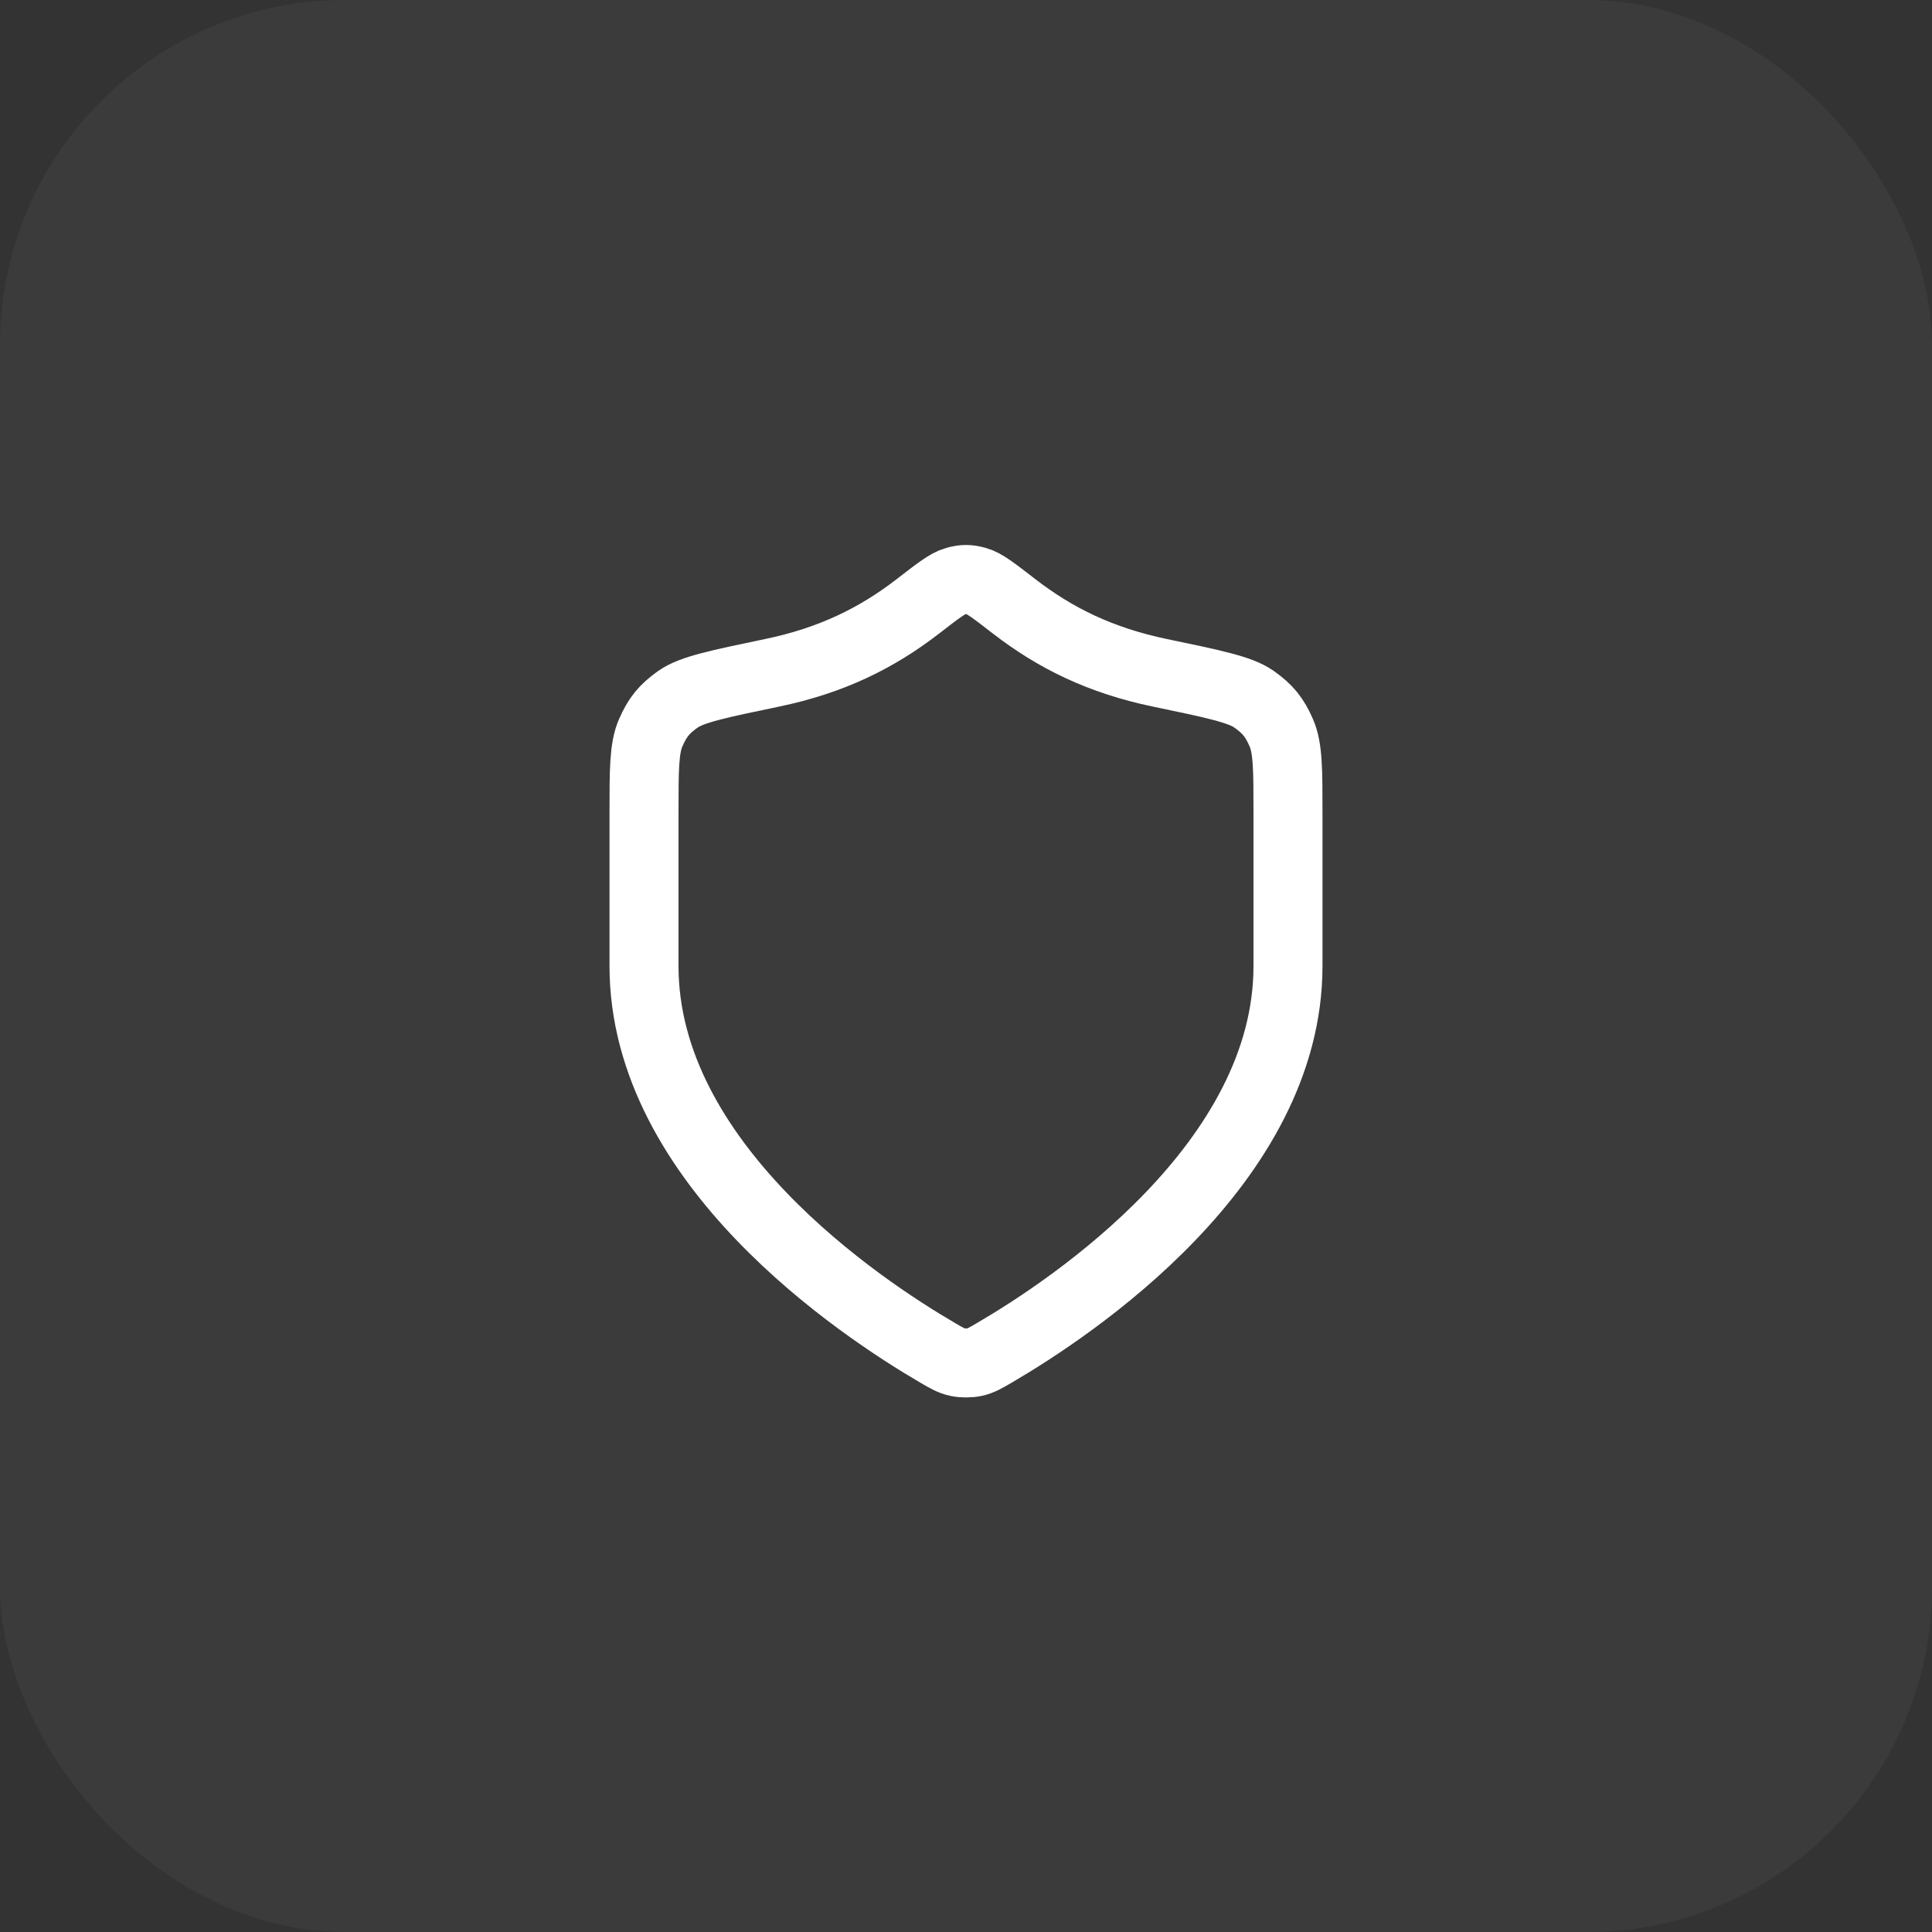
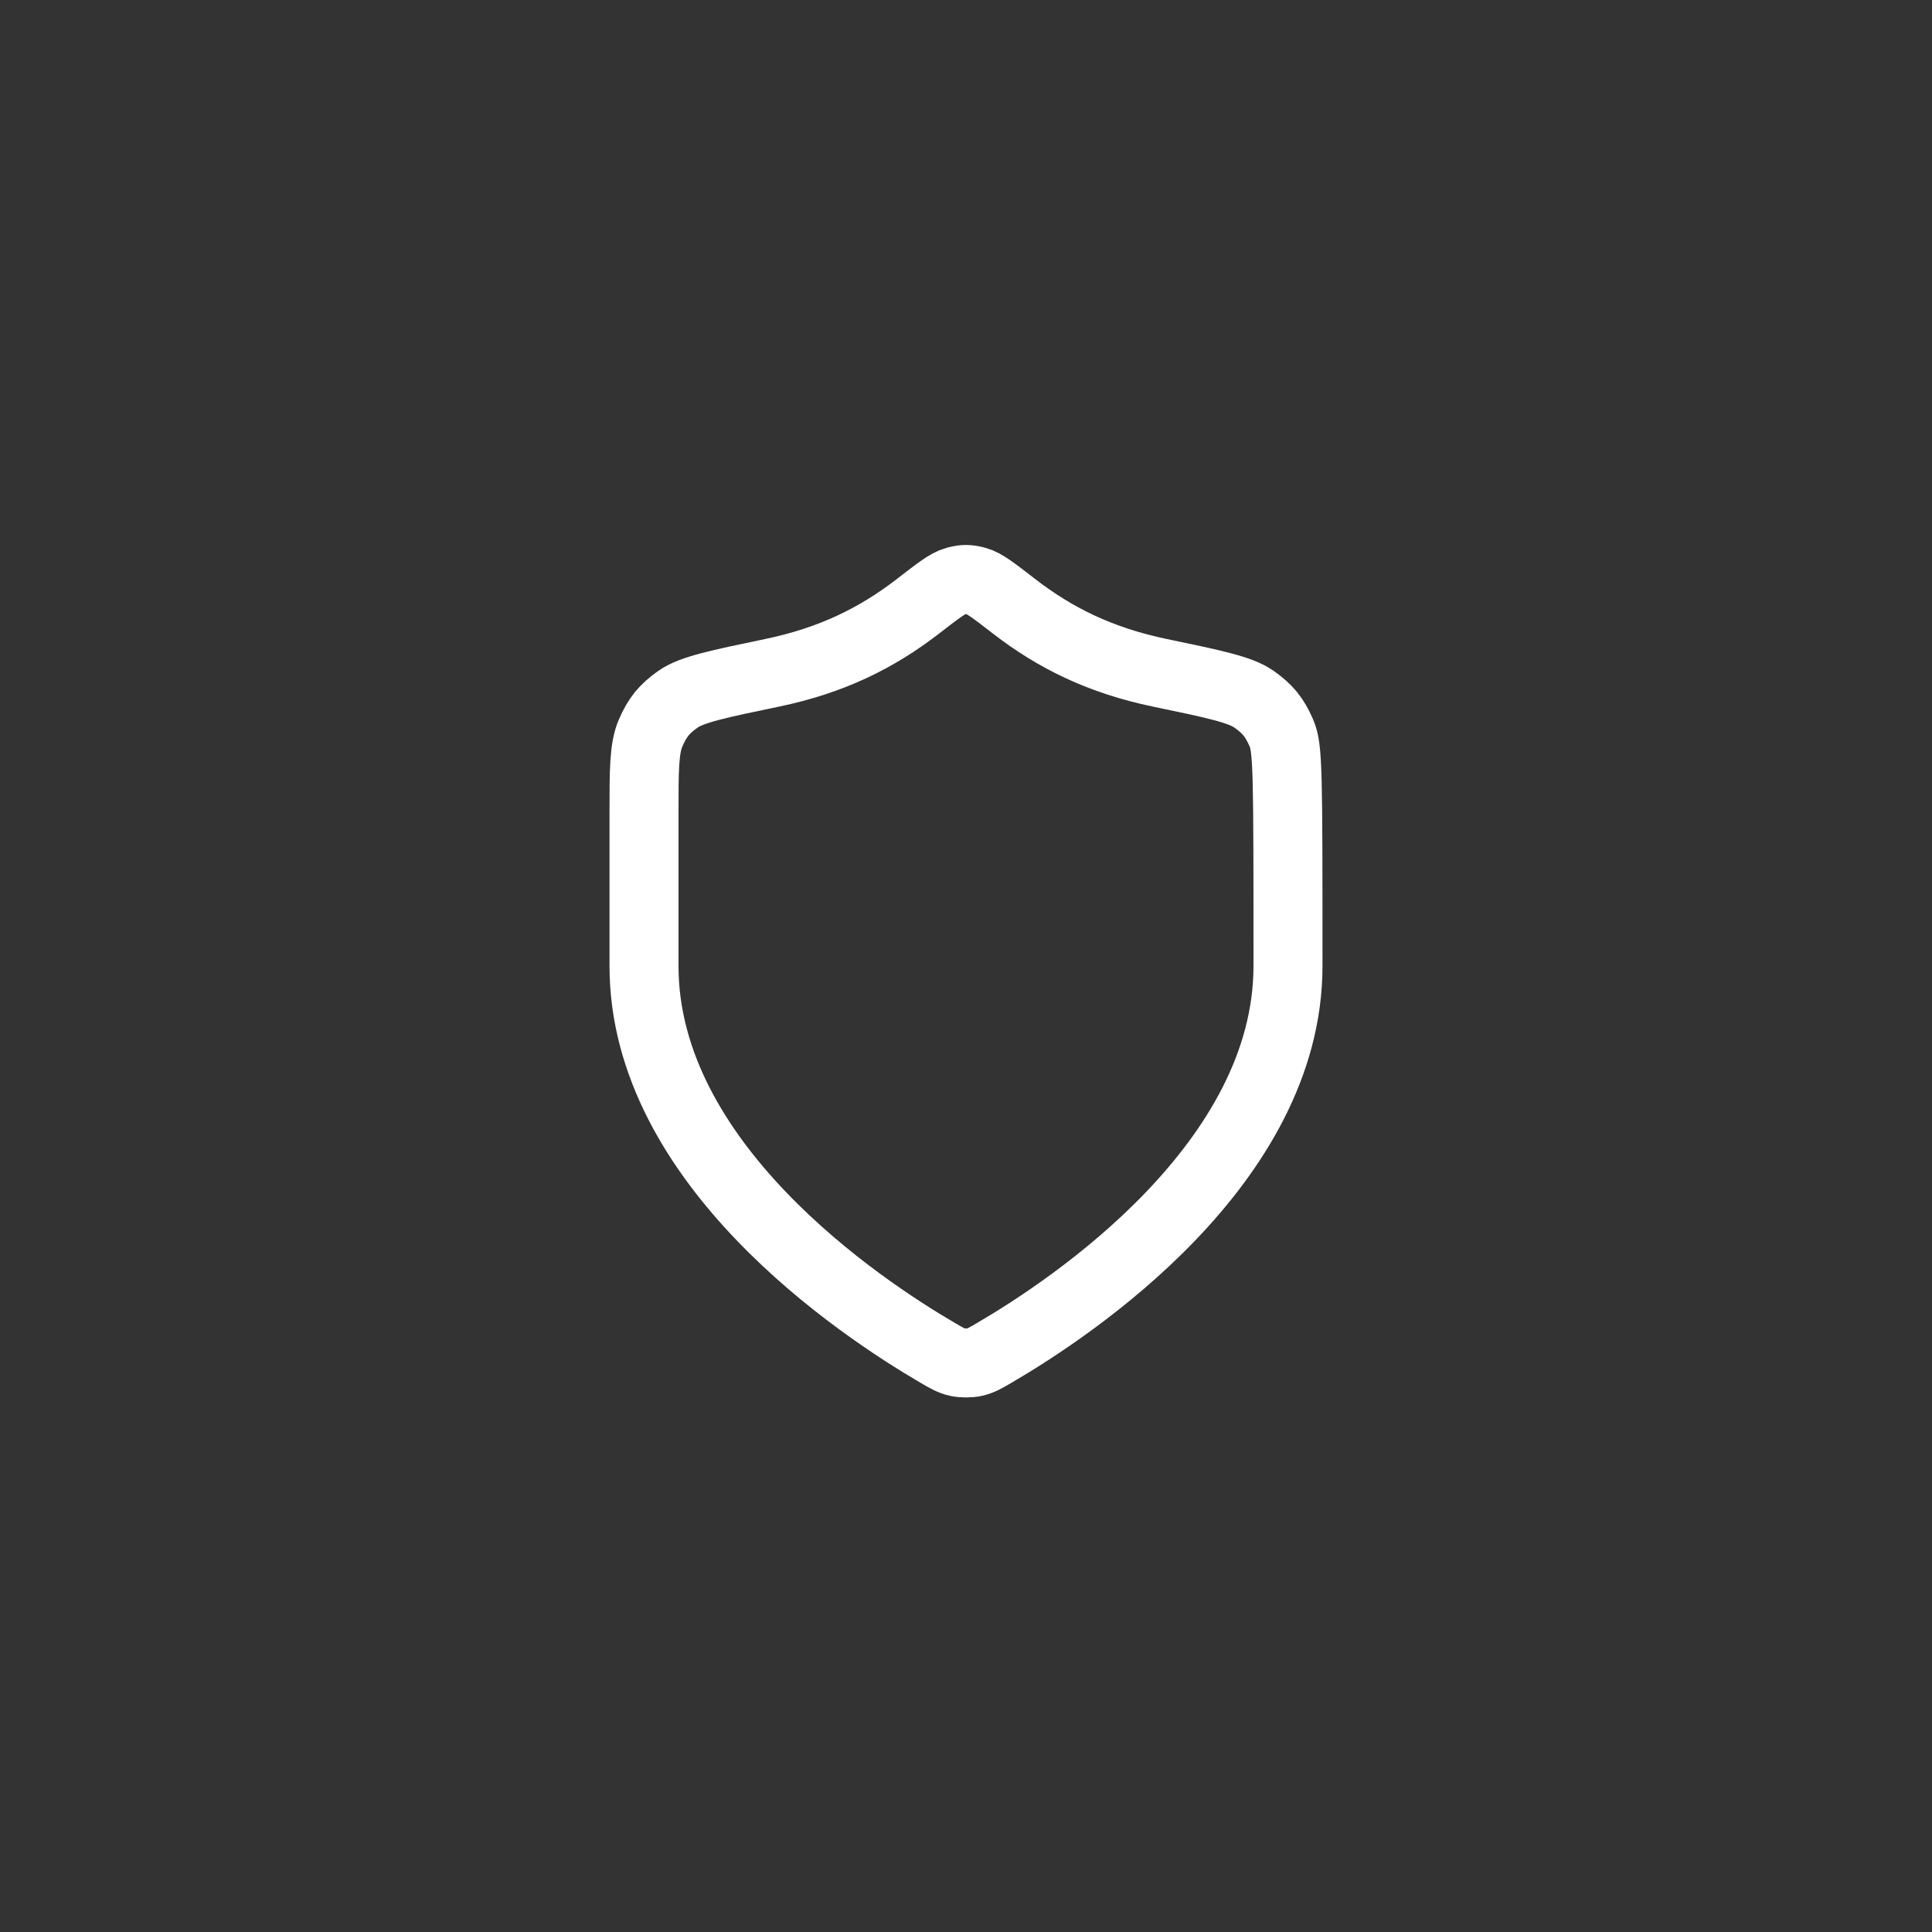
<svg xmlns="http://www.w3.org/2000/svg" width="56" height="56" viewBox="0 0 56 56" fill="none">
  <rect x="0" y="0" width="56" height="56" fill="#333333" stroke="none" />
-   <rect width="56" height="56" rx="10" fill="white" fill-opacity="0.04" />
-   <path d="M27.186 39.217C27.444 39.368 27.573 39.443 27.756 39.483C27.897 39.513 28.103 39.513 28.245 39.483C28.427 39.443 28.556 39.368 28.814 39.217C31.087 37.892 37.333 33.727 37.333 28V23.567C37.333 22.314 37.333 21.687 37.14 21.243C36.944 20.791 36.748 20.55 36.346 20.266C35.95 19.986 35.173 19.825 33.621 19.502C31.909 19.146 30.595 18.503 29.393 17.574C28.817 17.128 28.529 16.905 28.304 16.845C28.066 16.78 27.934 16.78 27.696 16.845C27.471 16.905 27.183 17.128 26.607 17.574C25.405 18.503 24.091 19.146 22.379 19.502C20.827 19.825 20.05 19.986 19.654 20.266C19.252 20.55 19.056 20.791 18.86 21.243C18.667 21.687 18.667 22.314 18.667 23.567V28C18.667 33.727 24.913 37.892 27.186 39.217Z" stroke="white" stroke-width="2" stroke-linecap="round" stroke-linejoin="round" />
+   <path d="M27.186 39.217C27.444 39.368 27.573 39.443 27.756 39.483C27.897 39.513 28.103 39.513 28.245 39.483C28.427 39.443 28.556 39.368 28.814 39.217C31.087 37.892 37.333 33.727 37.333 28C37.333 22.314 37.333 21.687 37.14 21.243C36.944 20.791 36.748 20.55 36.346 20.266C35.95 19.986 35.173 19.825 33.621 19.502C31.909 19.146 30.595 18.503 29.393 17.574C28.817 17.128 28.529 16.905 28.304 16.845C28.066 16.78 27.934 16.78 27.696 16.845C27.471 16.905 27.183 17.128 26.607 17.574C25.405 18.503 24.091 19.146 22.379 19.502C20.827 19.825 20.05 19.986 19.654 20.266C19.252 20.55 19.056 20.791 18.86 21.243C18.667 21.687 18.667 22.314 18.667 23.567V28C18.667 33.727 24.913 37.892 27.186 39.217Z" stroke="white" stroke-width="2" stroke-linecap="round" stroke-linejoin="round" />
</svg>